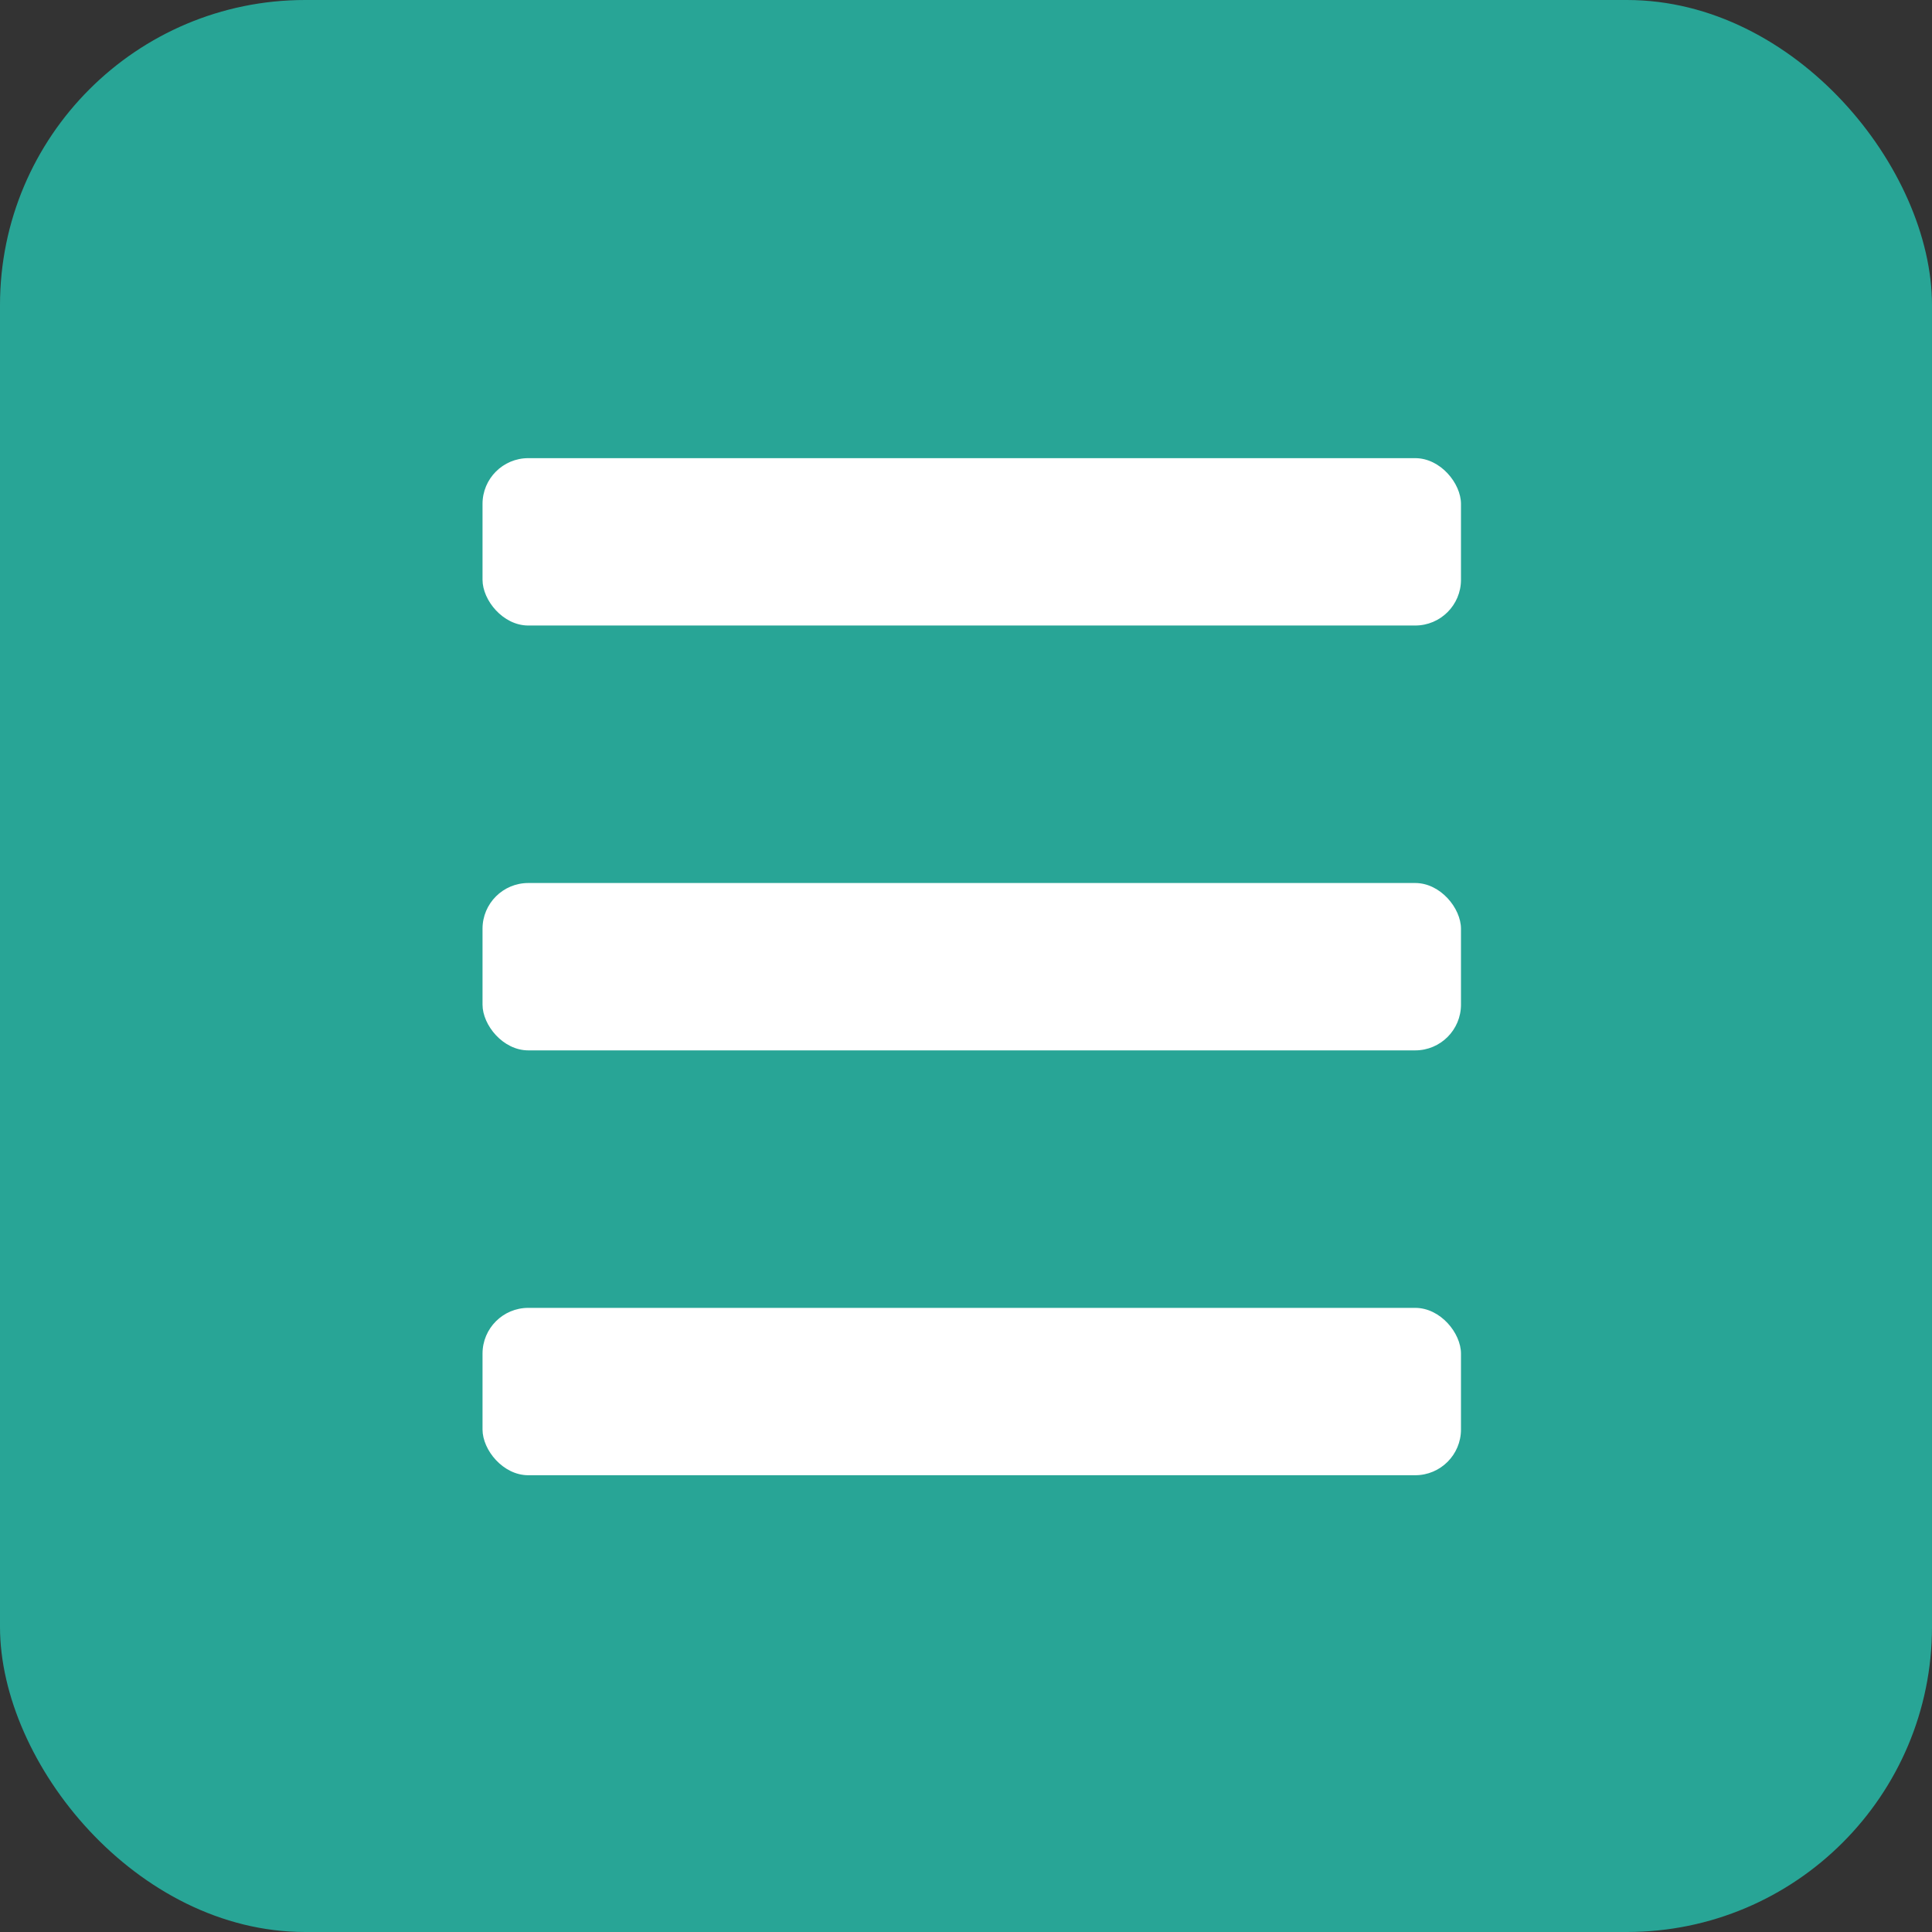
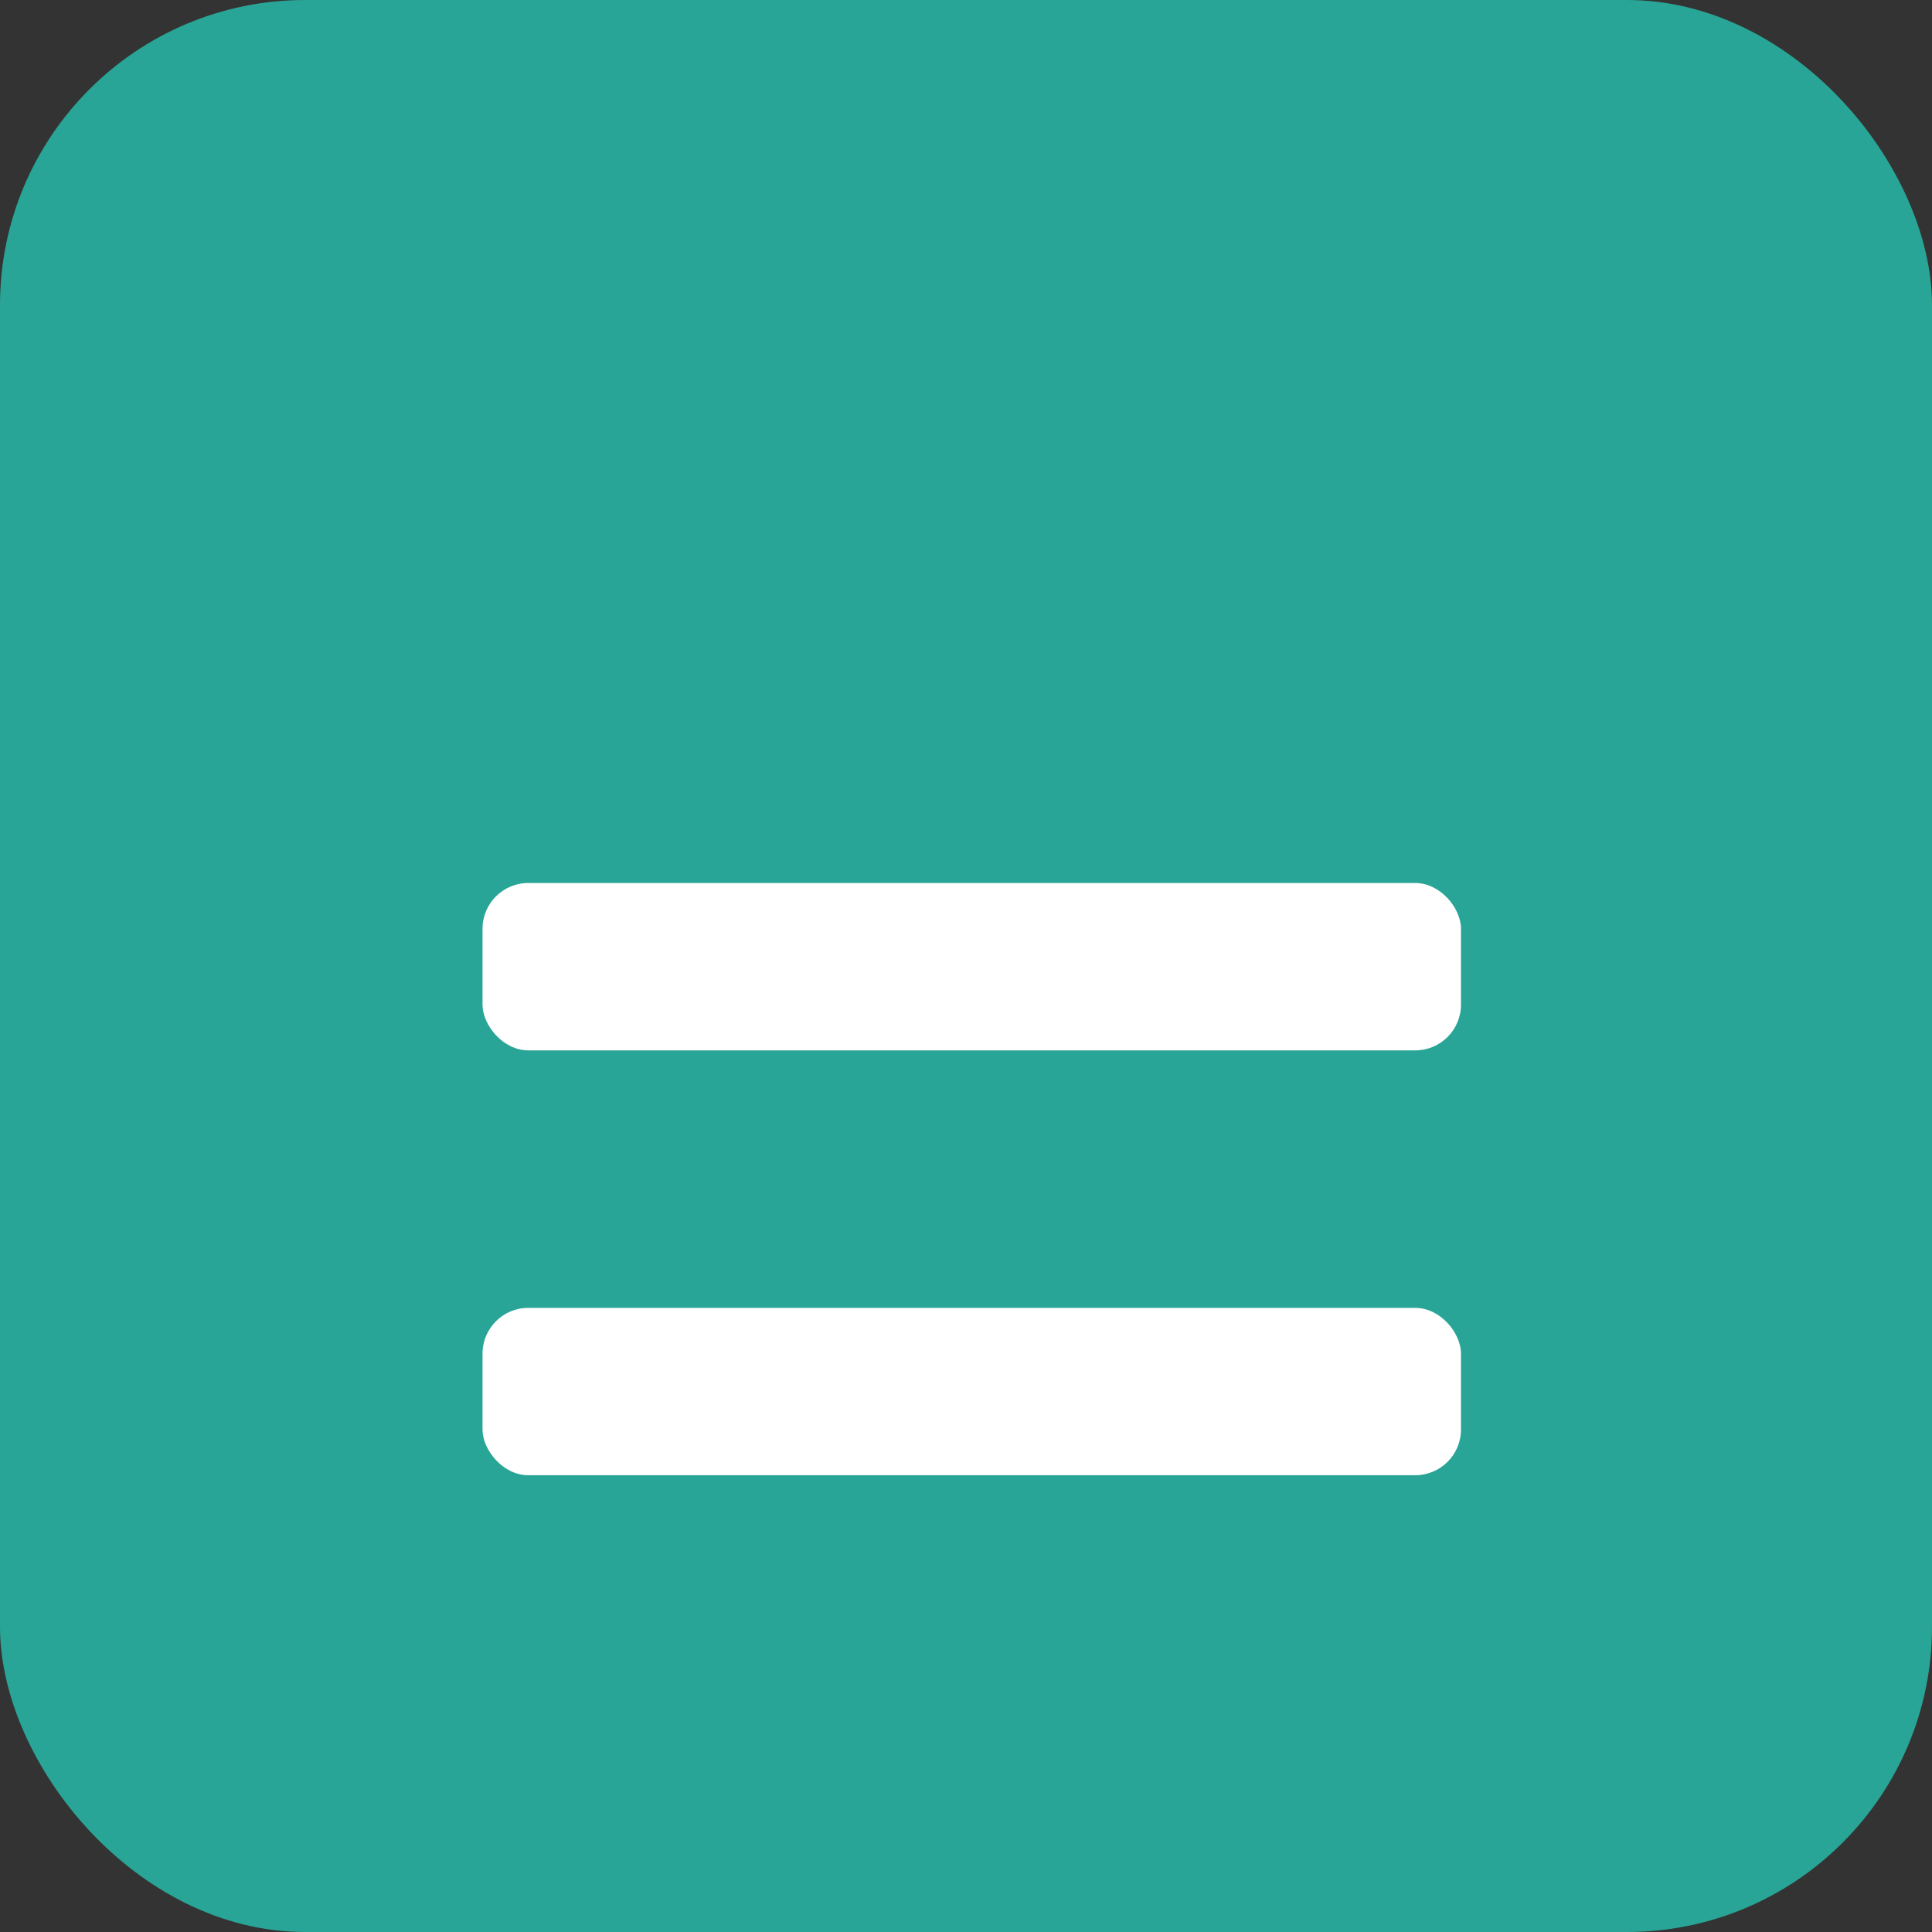
<svg xmlns="http://www.w3.org/2000/svg" width="85" height="85" viewBox="0 0 85 85">
  <rect x="0" y="0" width="85" height="85" fill="#333333" stroke="none" />
  <g id="グループ_197" data-name="グループ 197" transform="translate(-847 -25)">
    <rect id="長方形_6" data-name="長方形 6" width="85" height="85" rx="13.423" transform="translate(847 25)" fill="#28a596" />
-     <rect id="長方形_7" data-name="長方形 7" width="43.048" height="7.363" rx="2.013" transform="translate(868.229 45.157)" fill="#fff" />
    <rect id="長方形_8" data-name="長方形 8" width="43.048" height="7.363" rx="2.013" transform="translate(868.229 63.849)" fill="#fff" />
    <rect id="長方形_9" data-name="長方形 9" width="43.048" height="7.363" rx="2.013" transform="translate(868.229 82.541)" fill="#fff" />
  </g>
</svg>